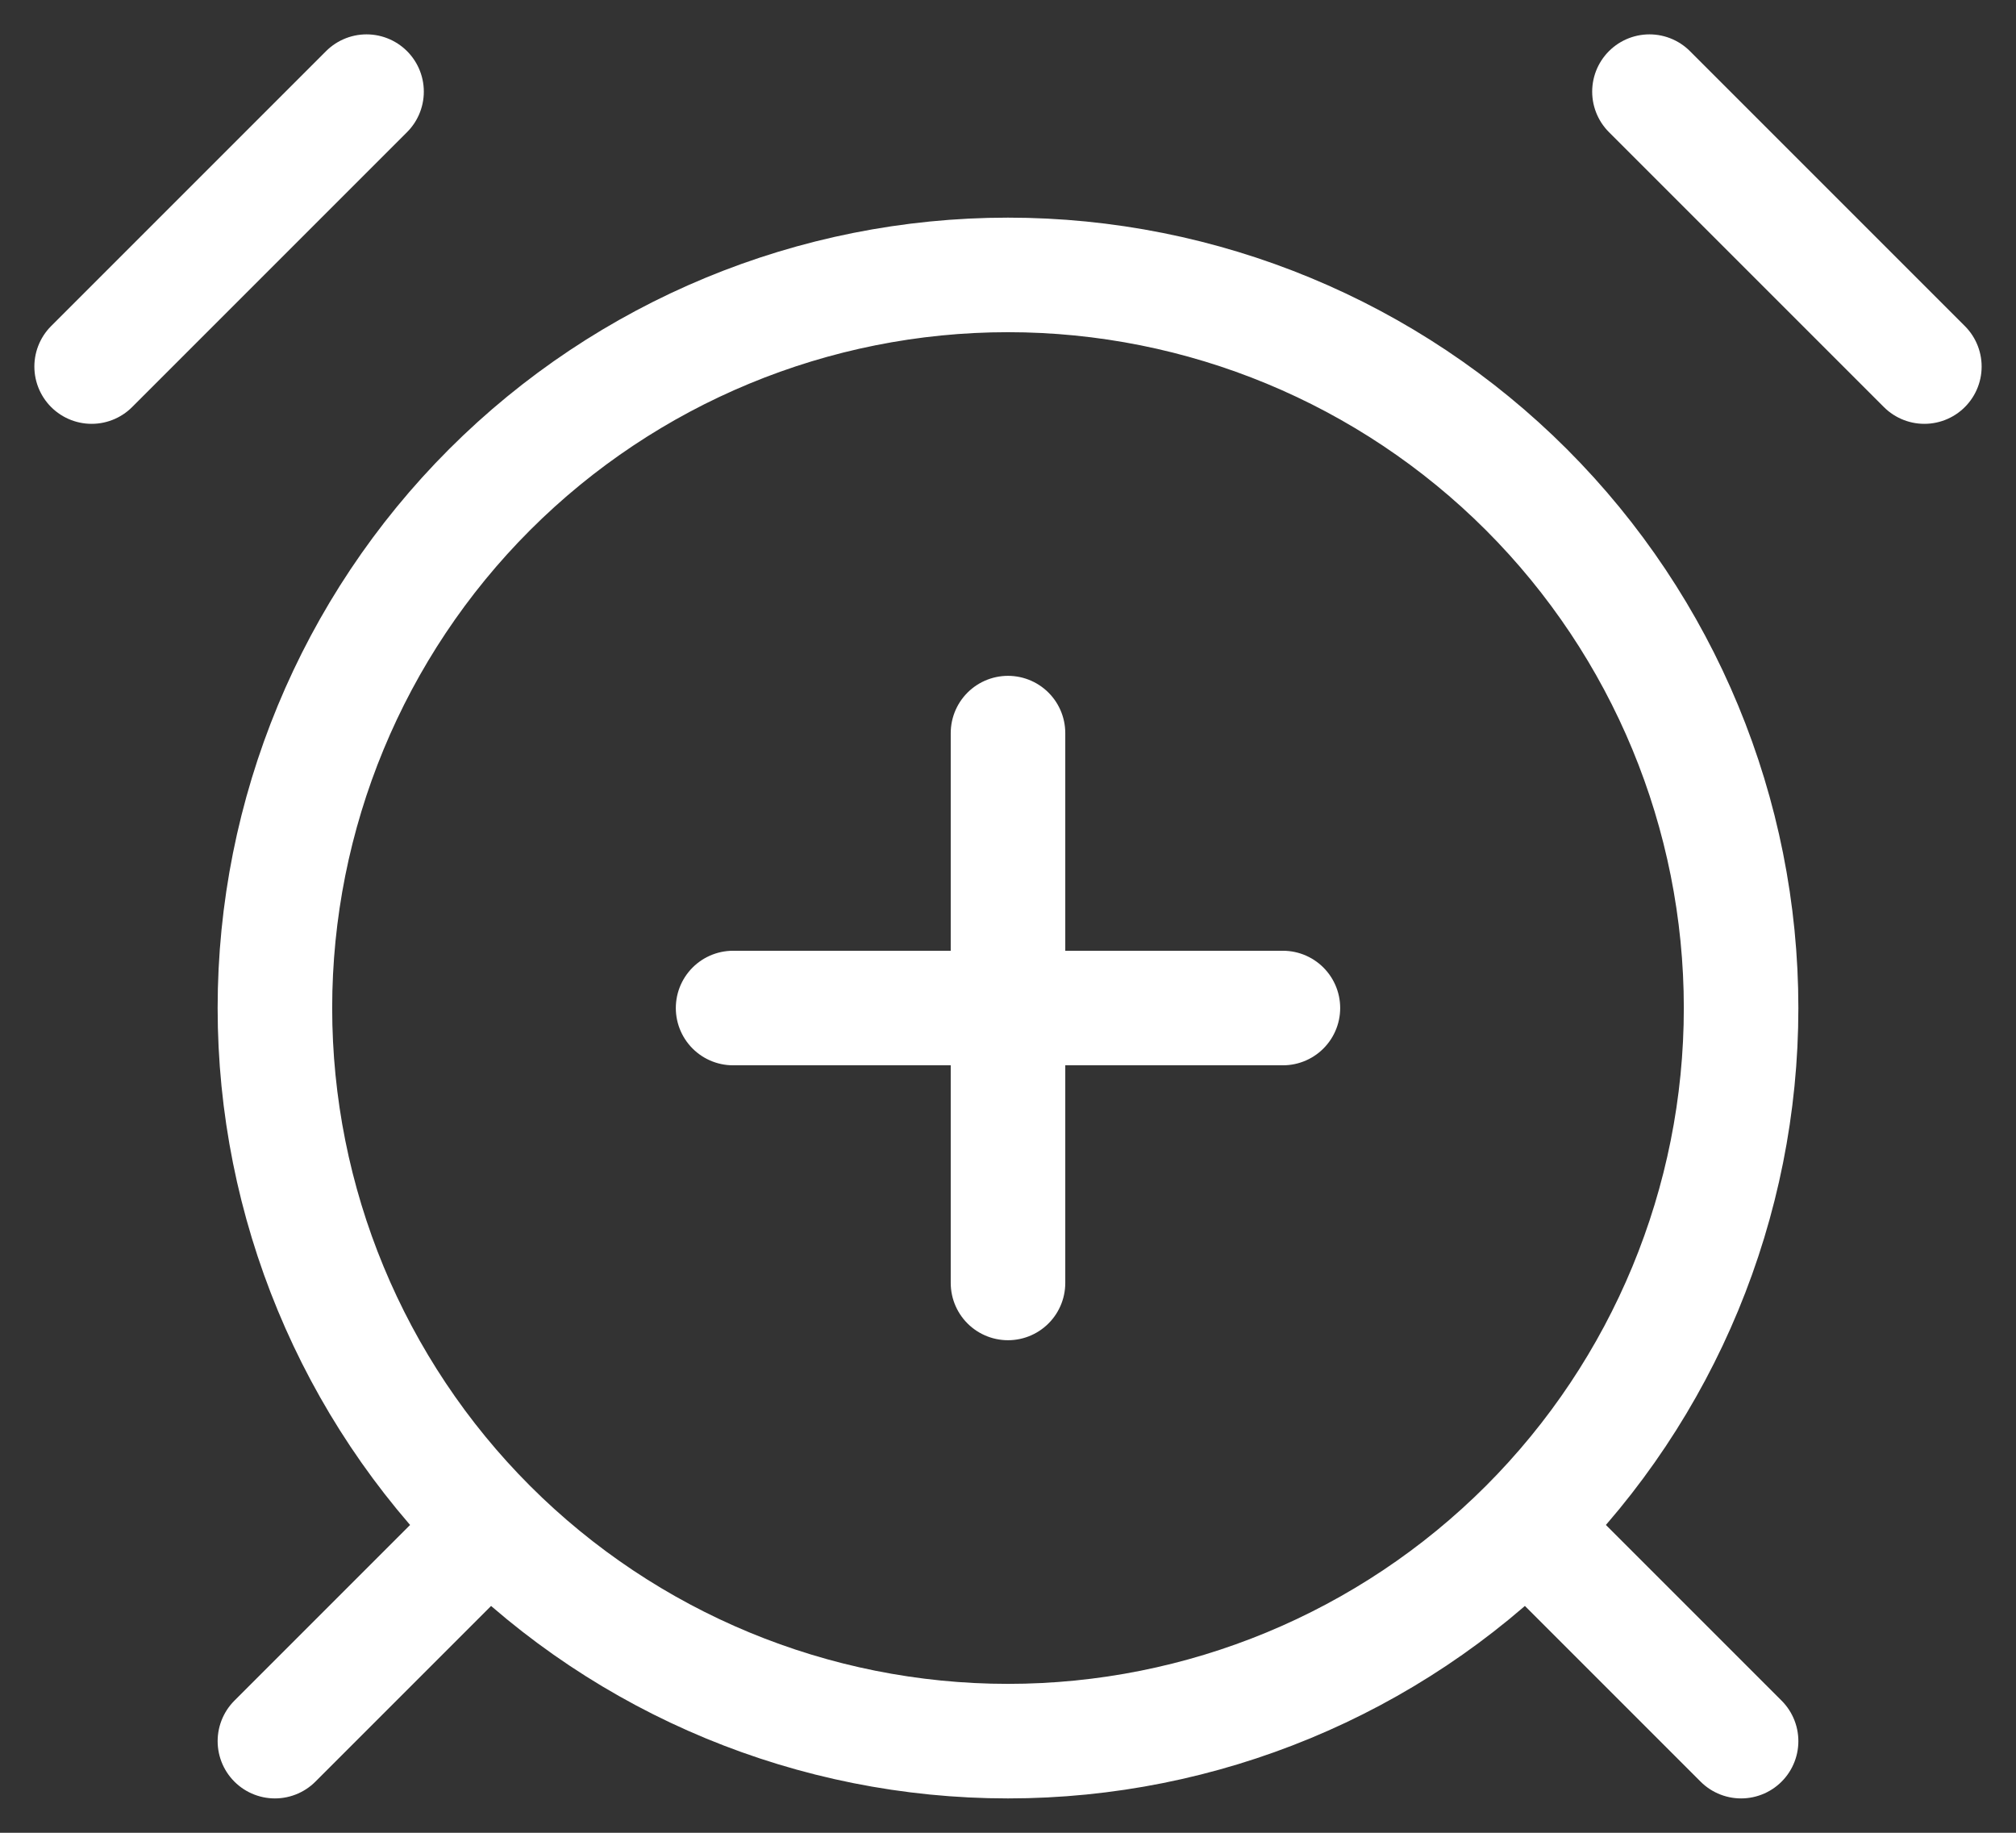
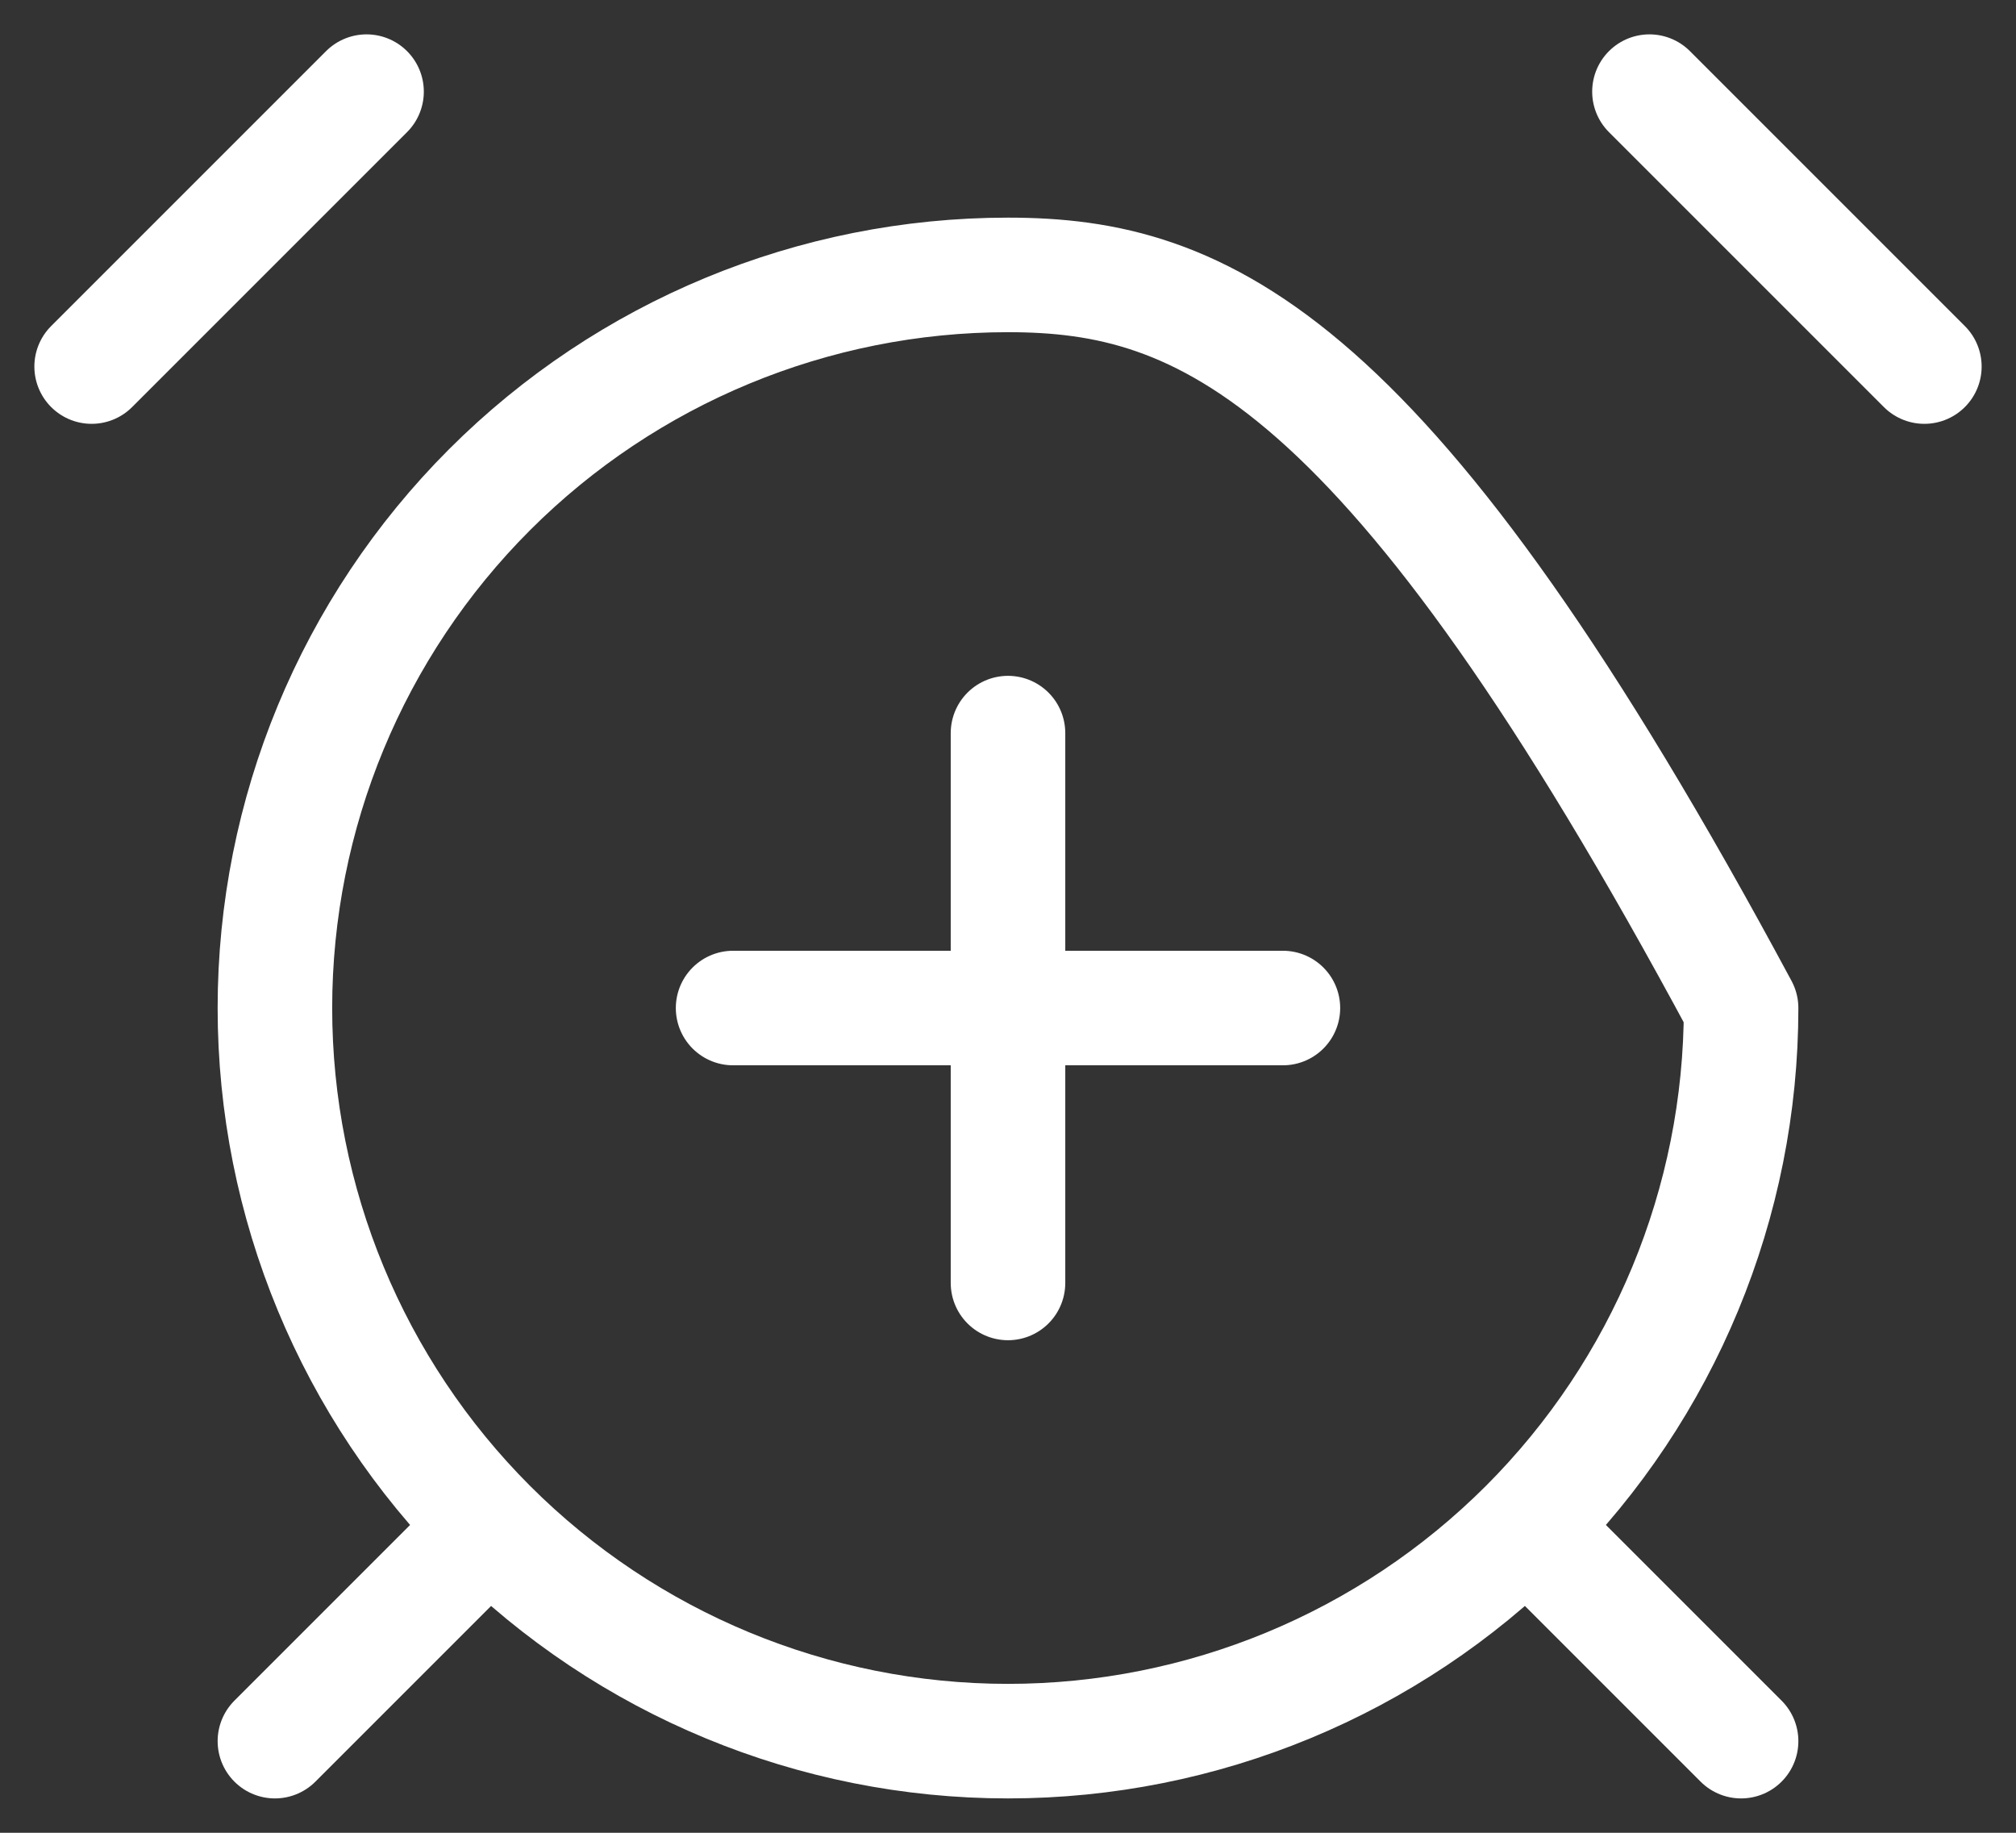
<svg xmlns="http://www.w3.org/2000/svg" width="44" height="40" viewBox="0 0 44 40" fill="none">
  <rect x="0" y="0" width="44" height="40" fill="#333333" stroke="none" />
-   <path d="M8 2L2 8M42 8L36 2M10 34L6 38M34 34L38 38M22 28V16M16 22H28M22 38C26.244 38 30.313 36.314 33.314 33.314C36.314 30.313 38 26.244 38 22C38 17.756 36.314 13.687 33.314 10.686C30.313 7.686 26.244 6 22 6C17.756 6 13.687 7.686 10.686 10.686C7.686 13.687 6 17.756 6 22C6 26.244 7.686 30.313 10.686 33.314C13.687 36.314 17.756 38 22 38Z" stroke="white" stroke-width="2.5" stroke-linecap="round" stroke-linejoin="round" />
+   <path d="M8 2L2 8M42 8L36 2M10 34L6 38M34 34L38 38M22 28V16M16 22H28M22 38C26.244 38 30.313 36.314 33.314 33.314C36.314 30.313 38 26.244 38 22C30.313 7.686 26.244 6 22 6C17.756 6 13.687 7.686 10.686 10.686C7.686 13.687 6 17.756 6 22C6 26.244 7.686 30.313 10.686 33.314C13.687 36.314 17.756 38 22 38Z" stroke="white" stroke-width="2.5" stroke-linecap="round" stroke-linejoin="round" />
</svg>